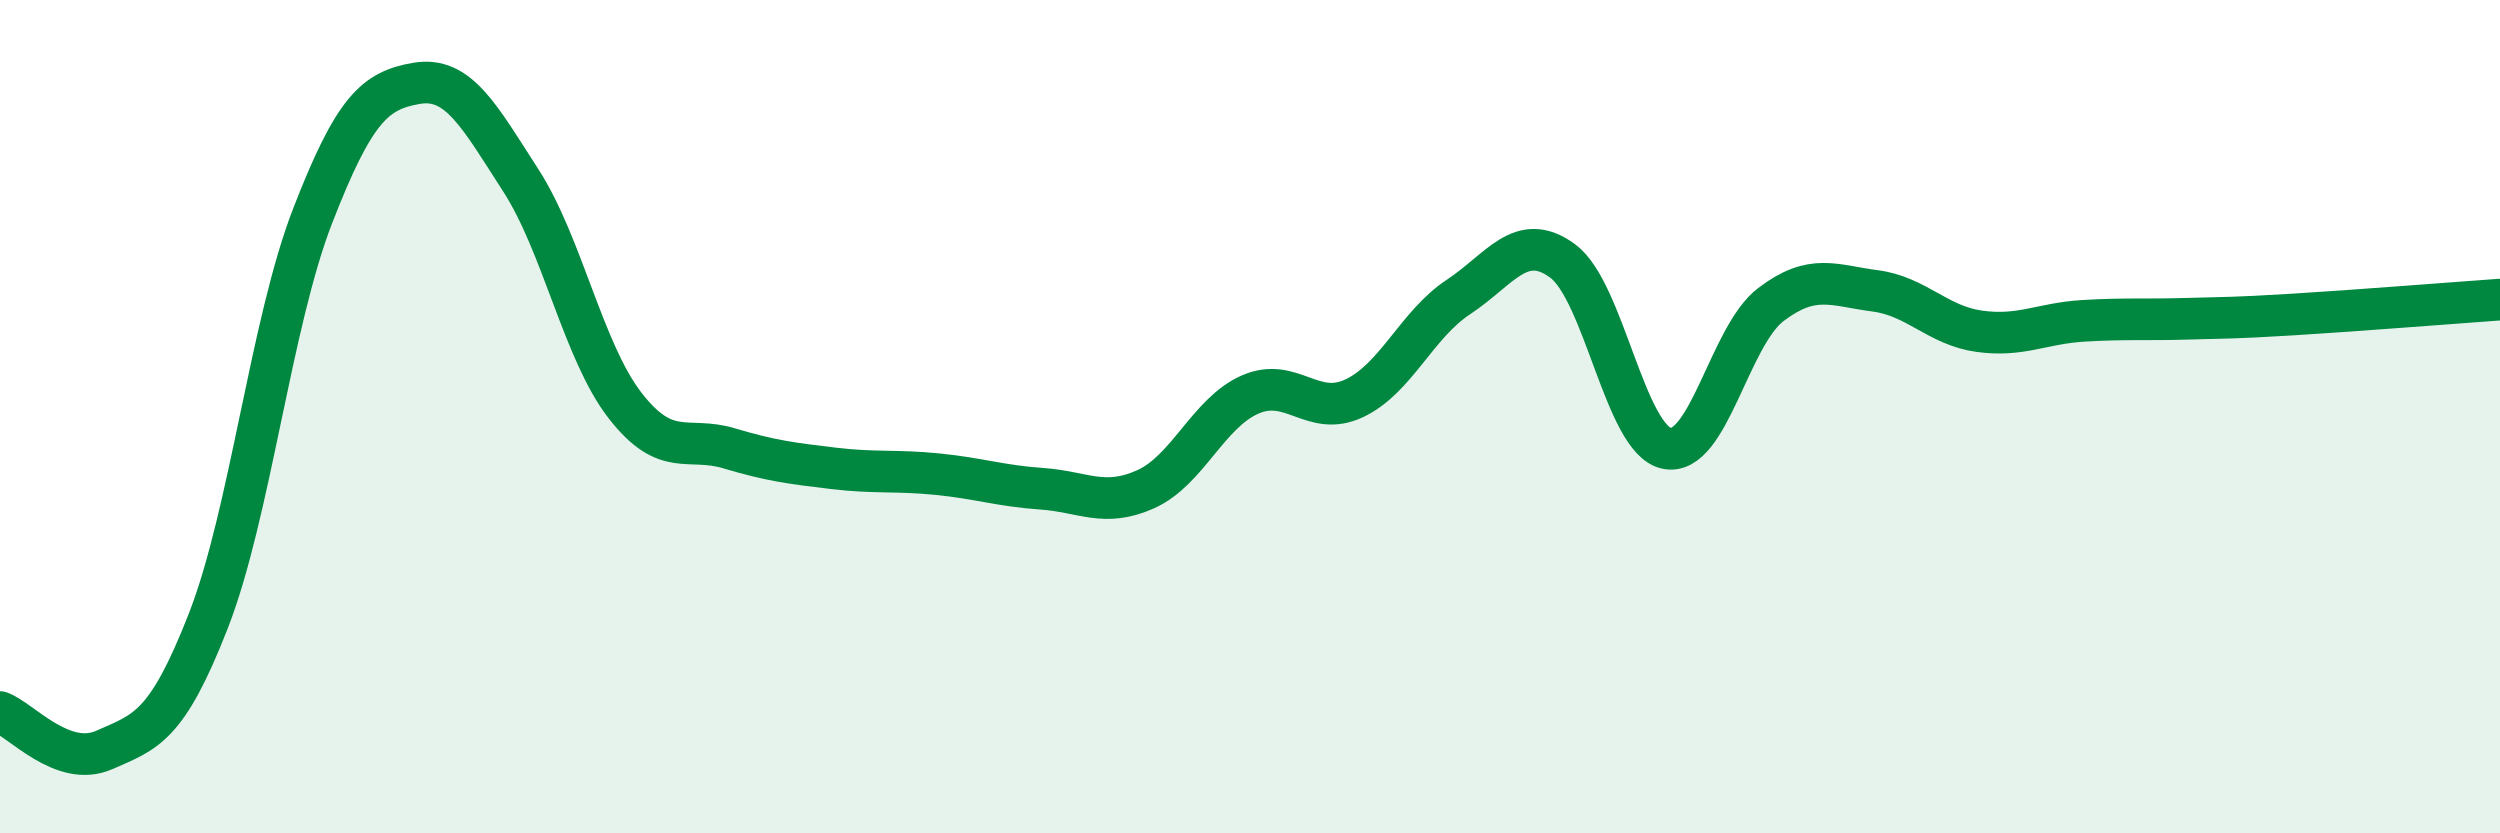
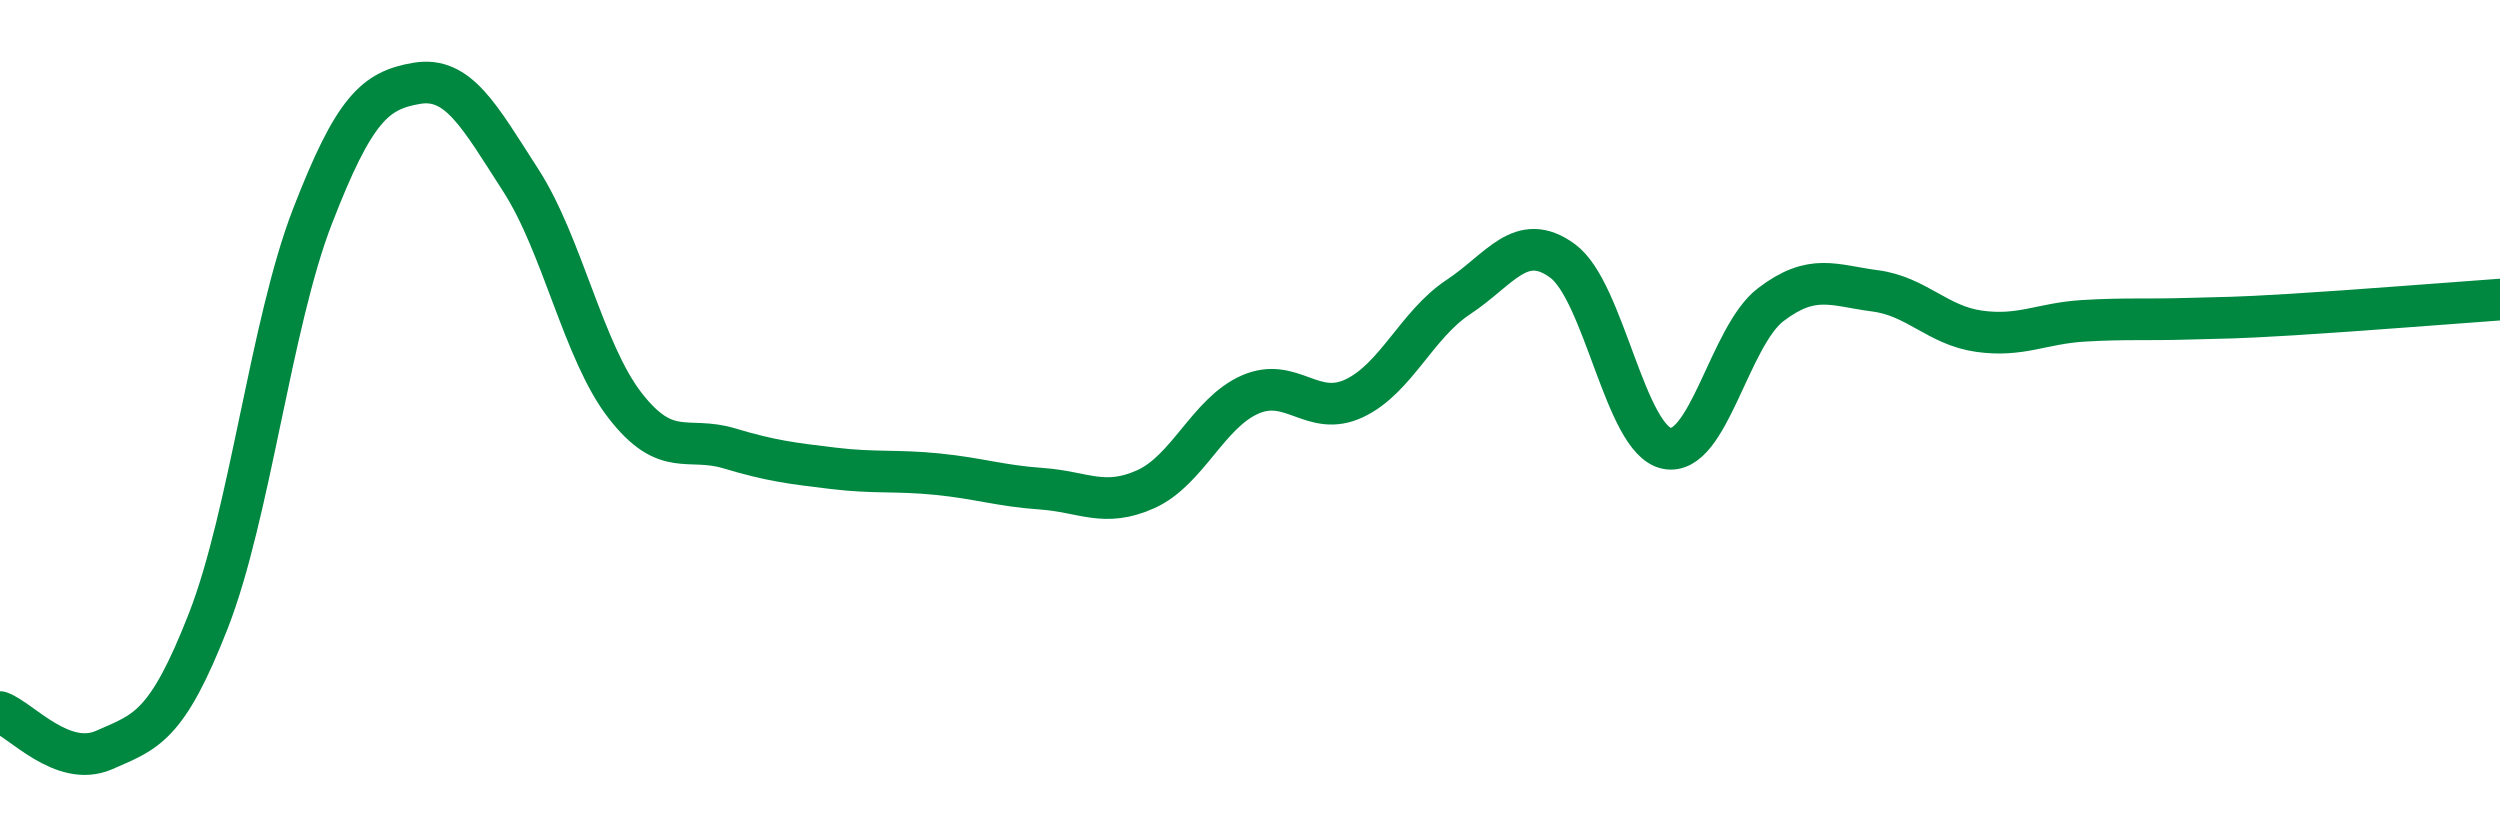
<svg xmlns="http://www.w3.org/2000/svg" width="60" height="20" viewBox="0 0 60 20">
-   <path d="M 0,17.09 C 0.5,17.27 1.5,18.44 2.5,18 C 3.5,17.56 4,17.46 5,14.9 C 6,12.34 6.5,7.77 7.5,5.19 C 8.5,2.61 9,2.17 10,2 C 11,1.83 11.5,2.78 12.5,4.33 C 13.5,5.88 14,8.44 15,9.73 C 16,11.02 16.5,10.46 17.5,10.76 C 18.5,11.06 19,11.12 20,11.24 C 21,11.36 21.5,11.28 22.5,11.38 C 23.5,11.48 24,11.66 25,11.73 C 26,11.8 26.5,12.19 27.5,11.74 C 28.5,11.29 29,9.91 30,9.47 C 31,9.03 31.5,10.03 32.5,9.56 C 33.5,9.09 34,7.79 35,7.13 C 36,6.47 36.5,5.53 37.5,6.26 C 38.5,6.99 39,10.55 40,10.76 C 41,10.97 41.5,8.07 42.5,7.31 C 43.5,6.55 44,6.85 45,6.98 C 46,7.11 46.5,7.81 47.5,7.95 C 48.5,8.09 49,7.76 50,7.7 C 51,7.64 51.5,7.68 52.5,7.65 C 53.5,7.62 53.5,7.64 55,7.55 C 56.5,7.46 59,7.26 60,7.19L60 20L0 20Z" fill="#008740" opacity="0.1" stroke-linecap="round" stroke-linejoin="round" />
  <path d="M 0,17.09 C 0.5,17.27 1.5,18.44 2.5,18 C 3.5,17.56 4,17.46 5,14.9 C 6,12.34 6.5,7.77 7.5,5.19 C 8.5,2.61 9,2.17 10,2 C 11,1.83 11.5,2.78 12.5,4.33 C 13.5,5.88 14,8.44 15,9.73 C 16,11.02 16.5,10.46 17.5,10.76 C 18.5,11.06 19,11.12 20,11.24 C 21,11.36 21.5,11.28 22.5,11.38 C 23.5,11.48 24,11.66 25,11.73 C 26,11.8 26.5,12.19 27.5,11.74 C 28.5,11.29 29,9.91 30,9.47 C 31,9.03 31.5,10.03 32.5,9.56 C 33.5,9.09 34,7.79 35,7.13 C 36,6.47 36.5,5.53 37.5,6.26 C 38.5,6.99 39,10.55 40,10.76 C 41,10.97 41.5,8.07 42.5,7.31 C 43.5,6.55 44,6.85 45,6.98 C 46,7.11 46.5,7.81 47.5,7.95 C 48.5,8.09 49,7.76 50,7.7 C 51,7.64 51.5,7.68 52.5,7.65 C 53.5,7.62 53.5,7.64 55,7.55 C 56.5,7.46 59,7.26 60,7.19" stroke="#008740" stroke-width="1" fill="none" stroke-linecap="round" stroke-linejoin="round" />
</svg>